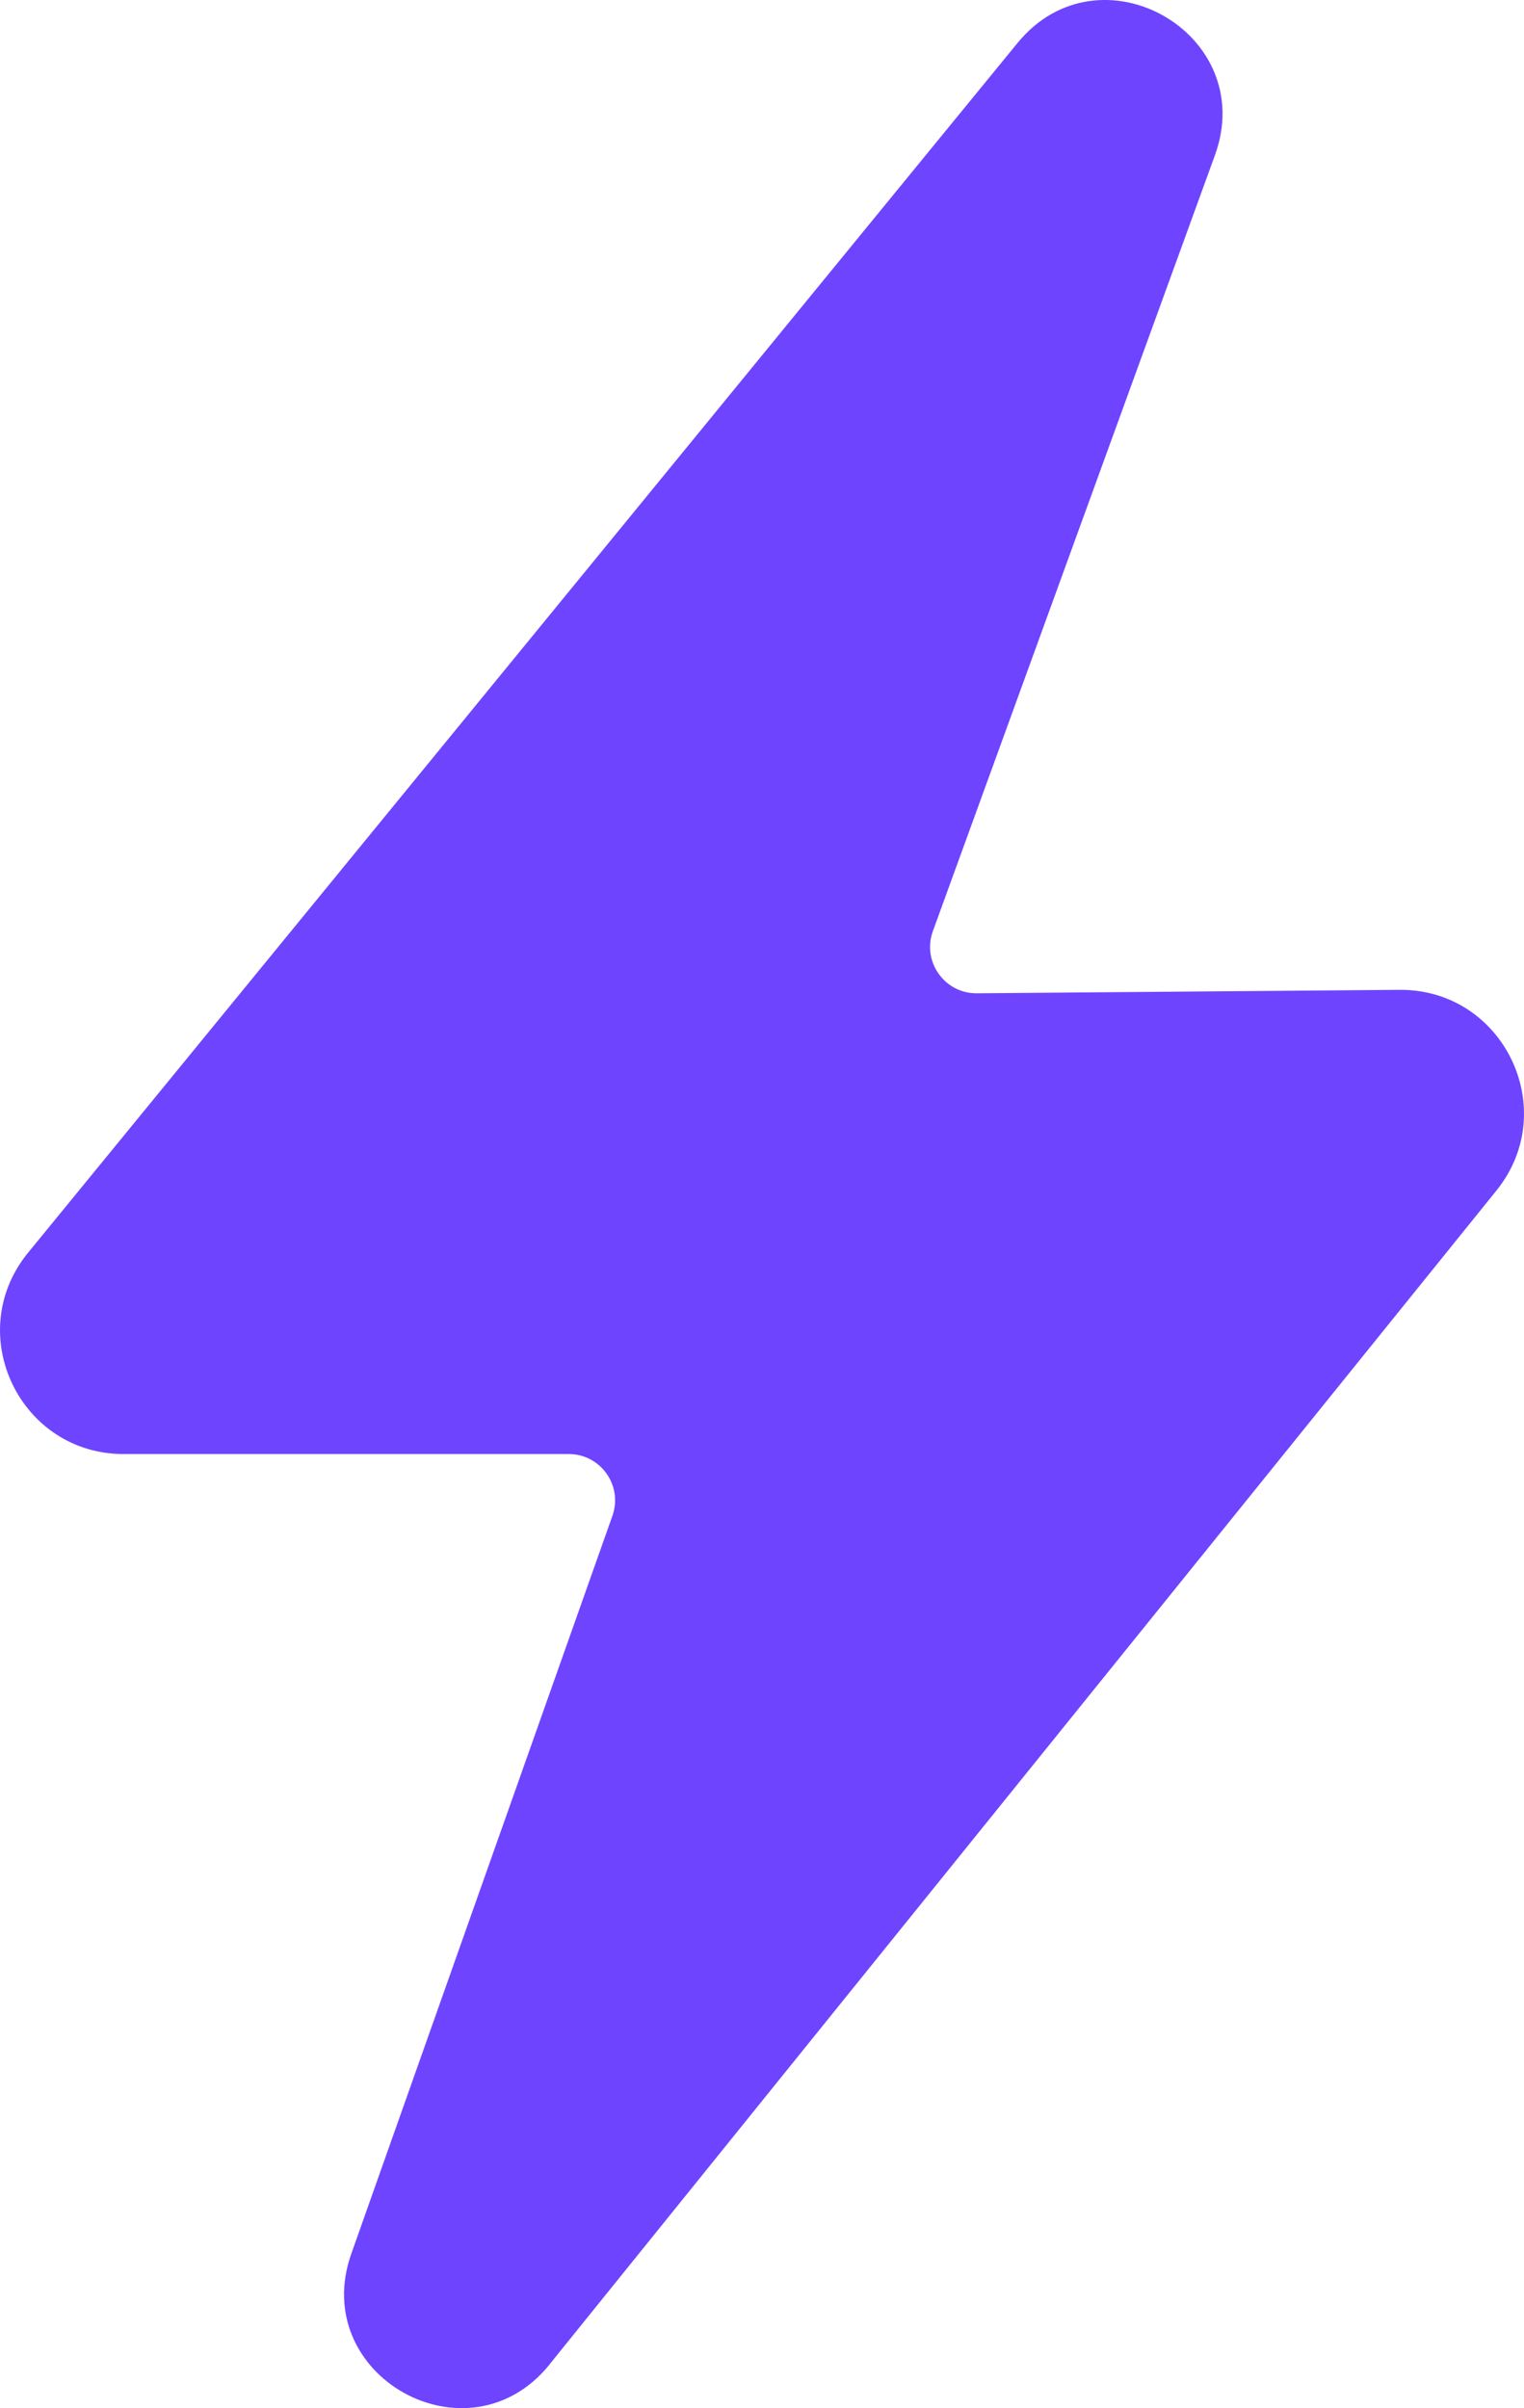
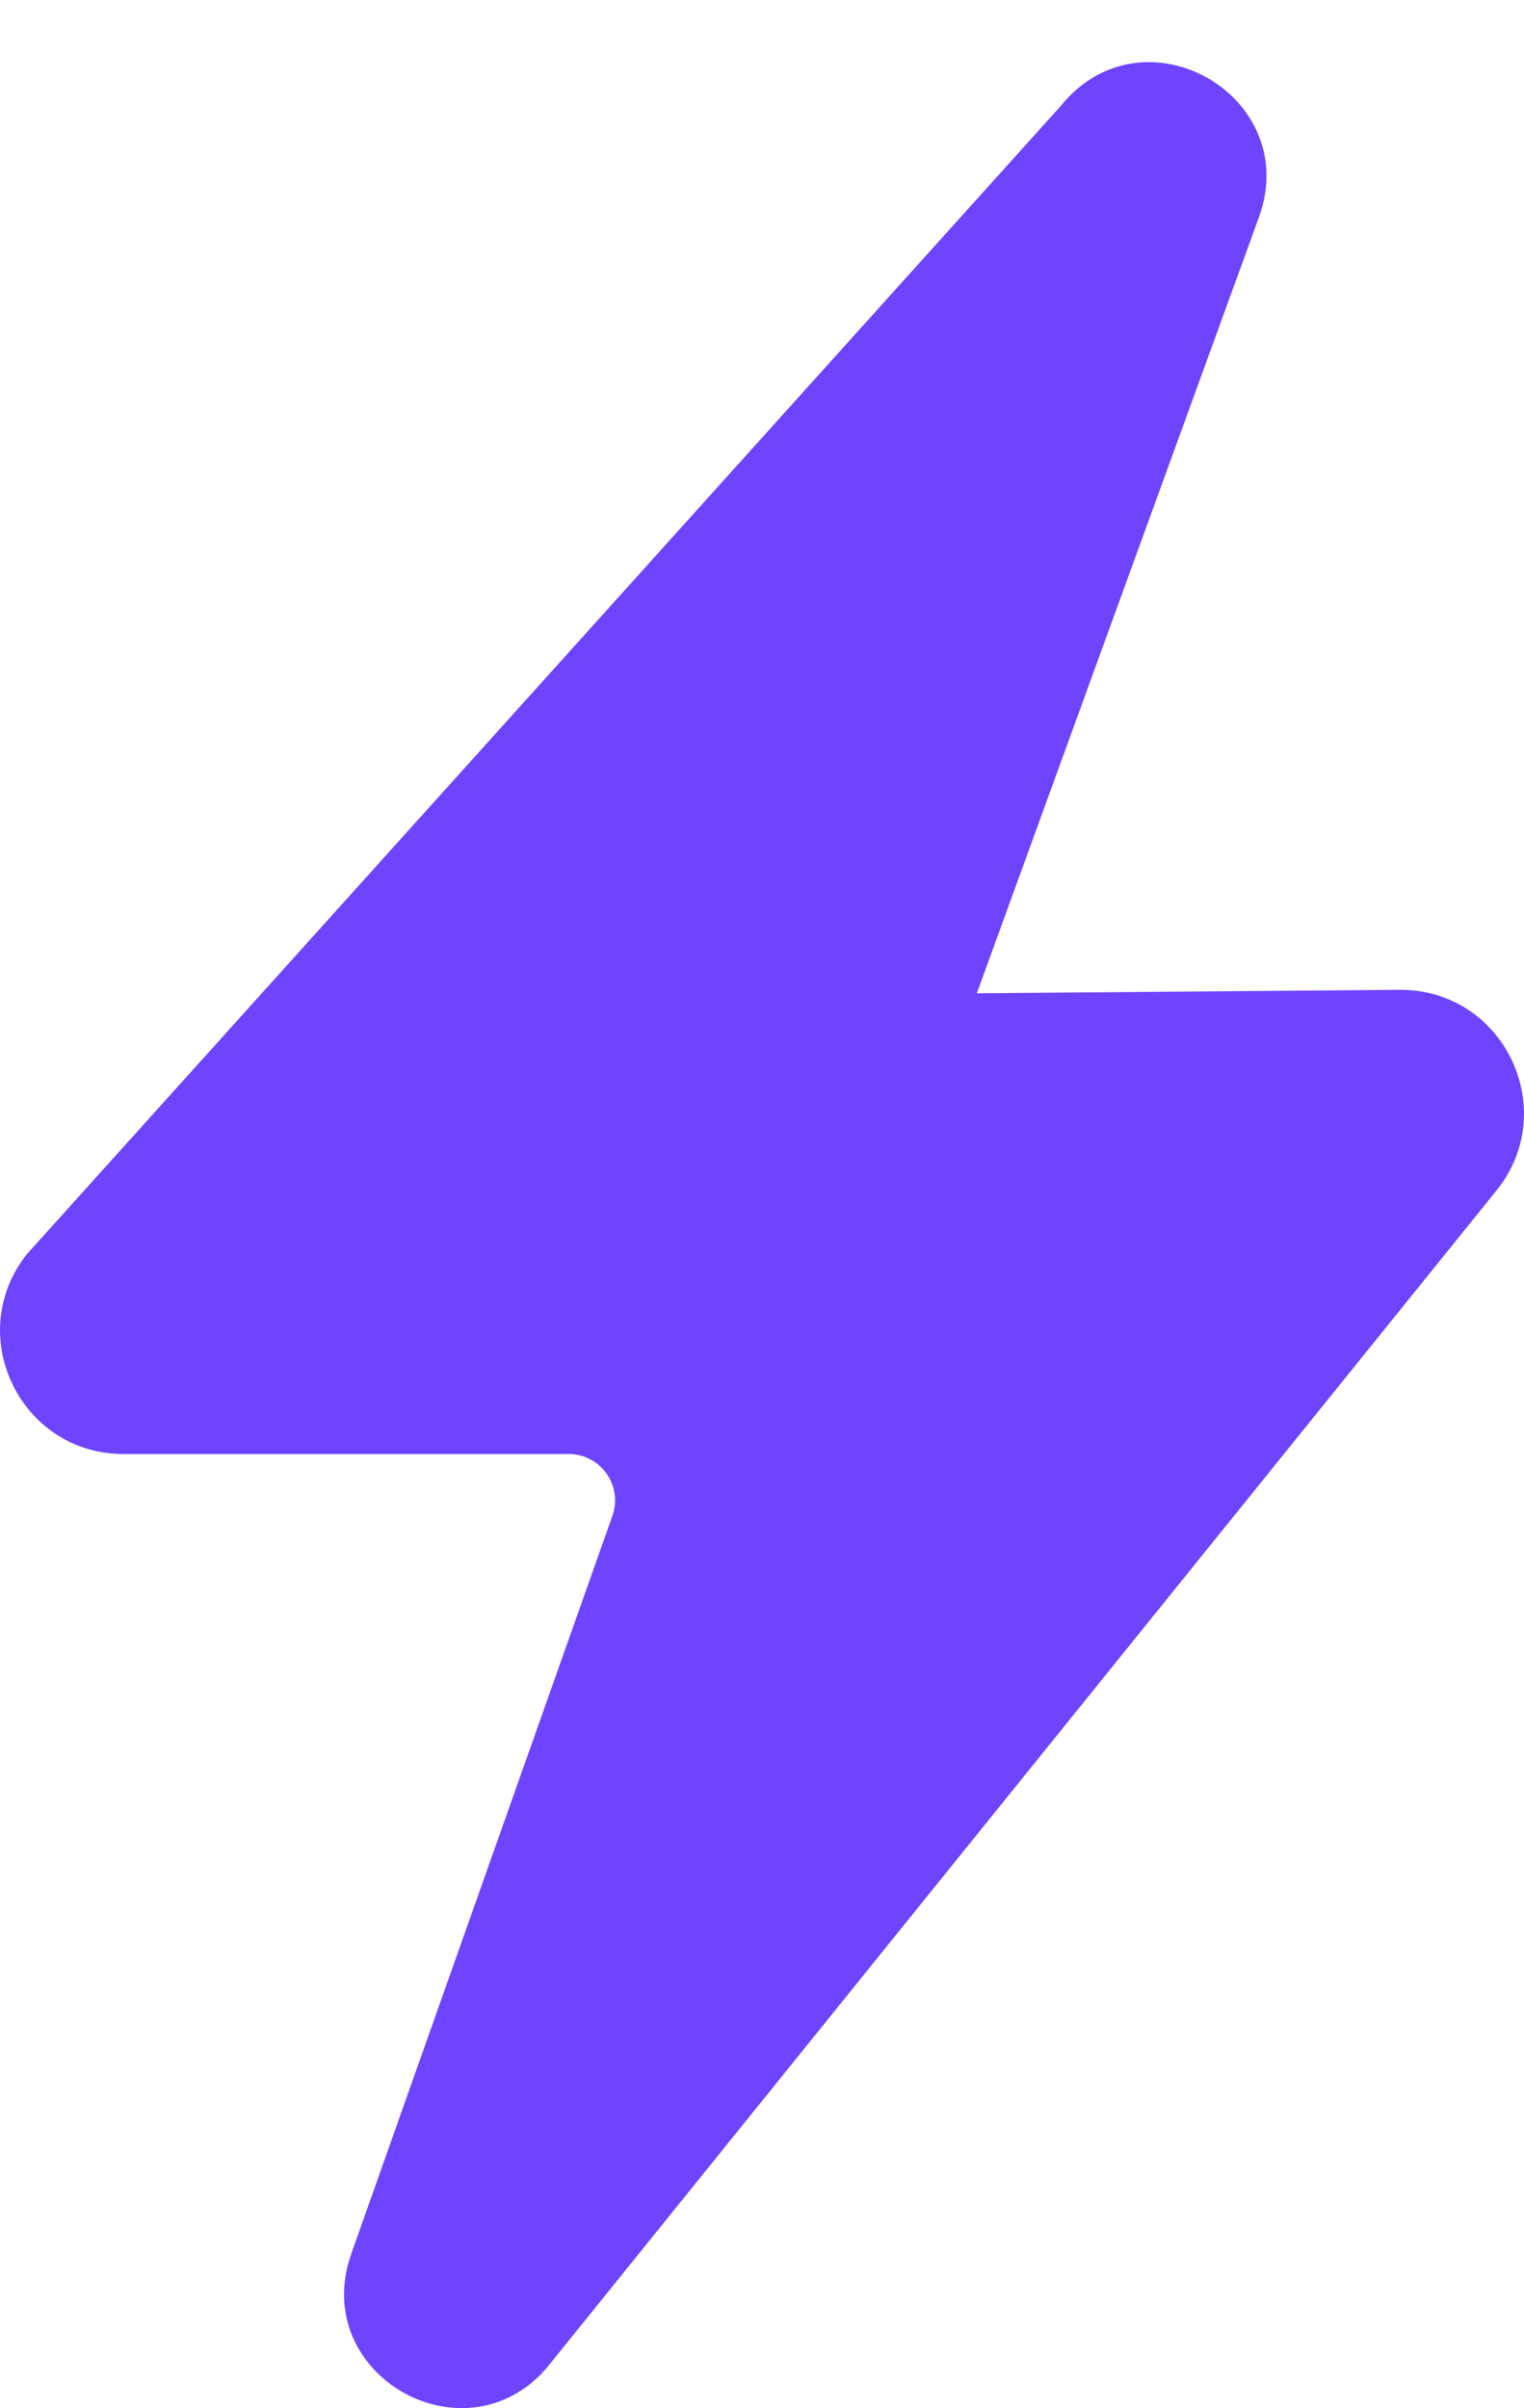
<svg xmlns="http://www.w3.org/2000/svg" id="Layer_2" data-name="Layer 2" viewBox="0 0 417.55 659.76">
  <defs>
    <style>      .cls-1 {        fill: #6e44ff;      }    </style>
  </defs>
  <g id="Layer_1-2" data-name="Layer 1">
-     <path class="cls-1" d="M150.55,647.8l259.44-321.61c17.91-22.2,1.95-55.23-26.57-55l-115.79.95c-8.85.07-15.06-8.71-12.04-17.03l77.27-212.56c12.14-33.39-31.6-58.26-54.09-30.76L7.34,343.64c-17.5,22.15-1.72,54.72,26.51,54.73,43.08,0,95.09.01,121.97,0,8.76,0,14.89,8.66,11.97,16.93l-71.54,202.17c-11.84,33.46,32.03,57.97,54.32,30.34Z" />
+     <path class="cls-1" d="M150.55,647.8l259.44-321.61c17.91-22.2,1.95-55.23-26.57-55l-115.79.95l77.27-212.56c12.14-33.39-31.6-58.26-54.09-30.76L7.34,343.64c-17.5,22.15-1.72,54.72,26.51,54.73,43.08,0,95.09.01,121.97,0,8.76,0,14.89,8.66,11.97,16.93l-71.54,202.17c-11.84,33.46,32.03,57.97,54.32,30.34Z" />
  </g>
</svg>